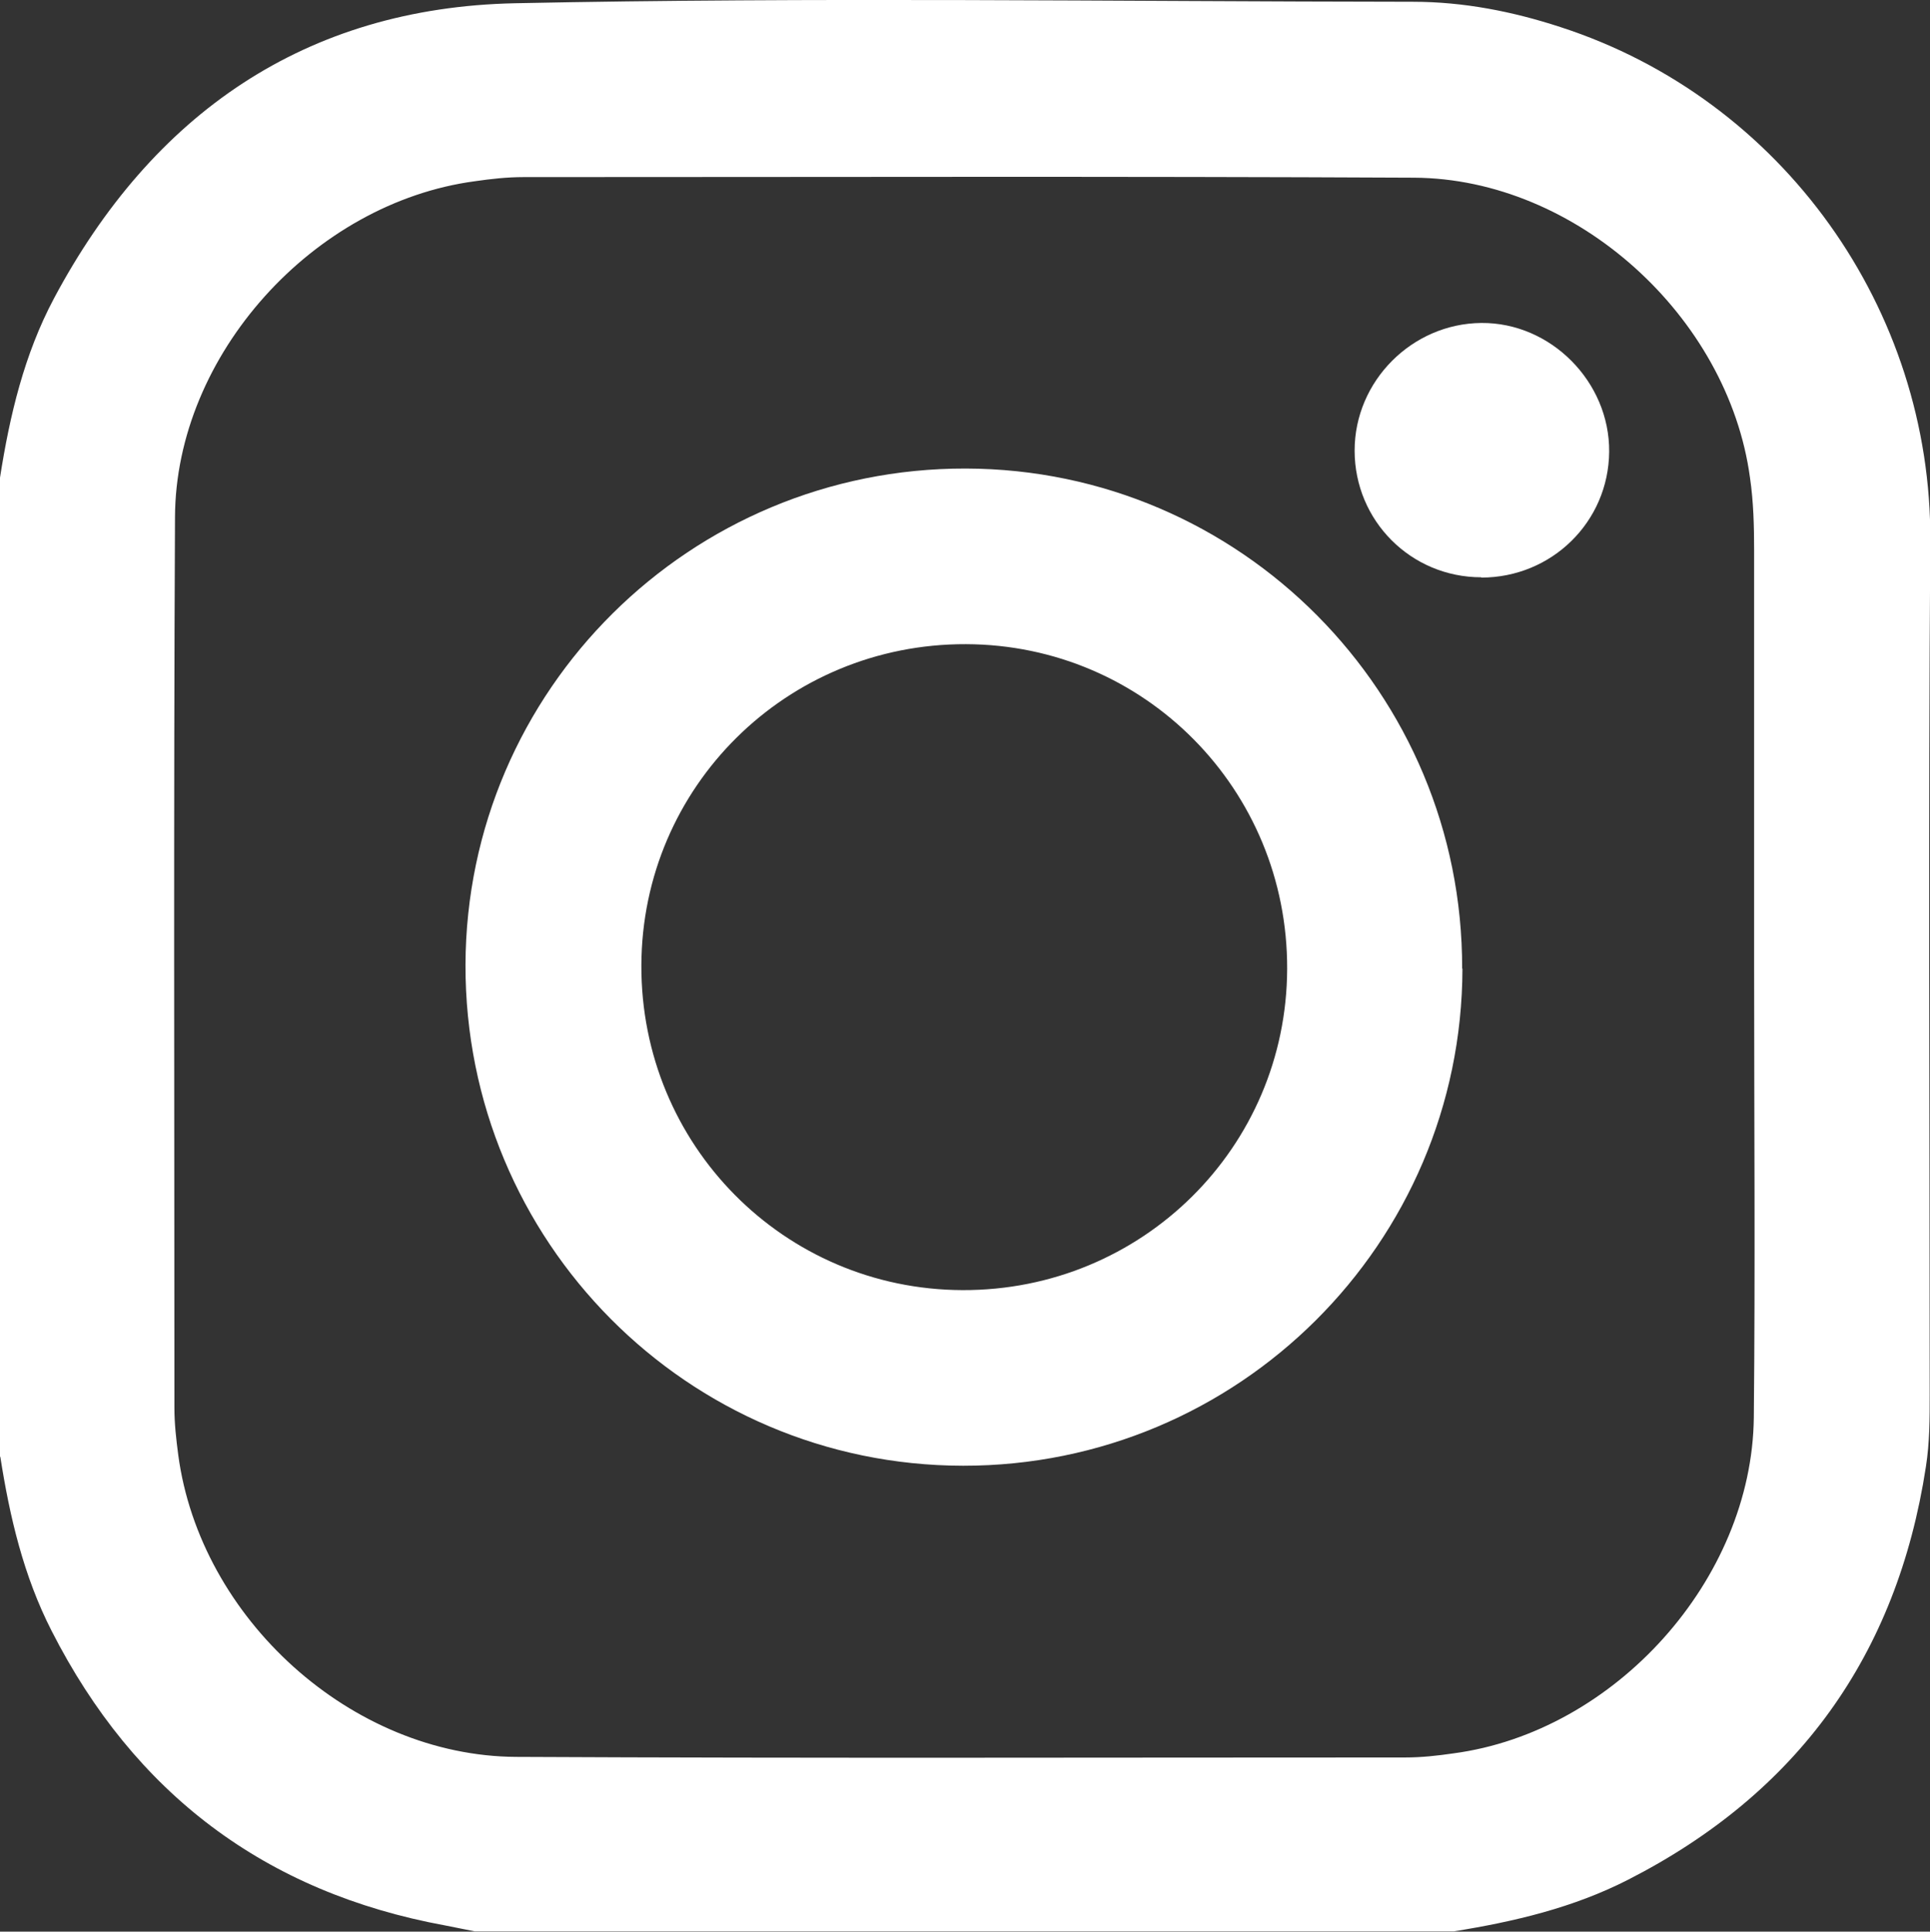
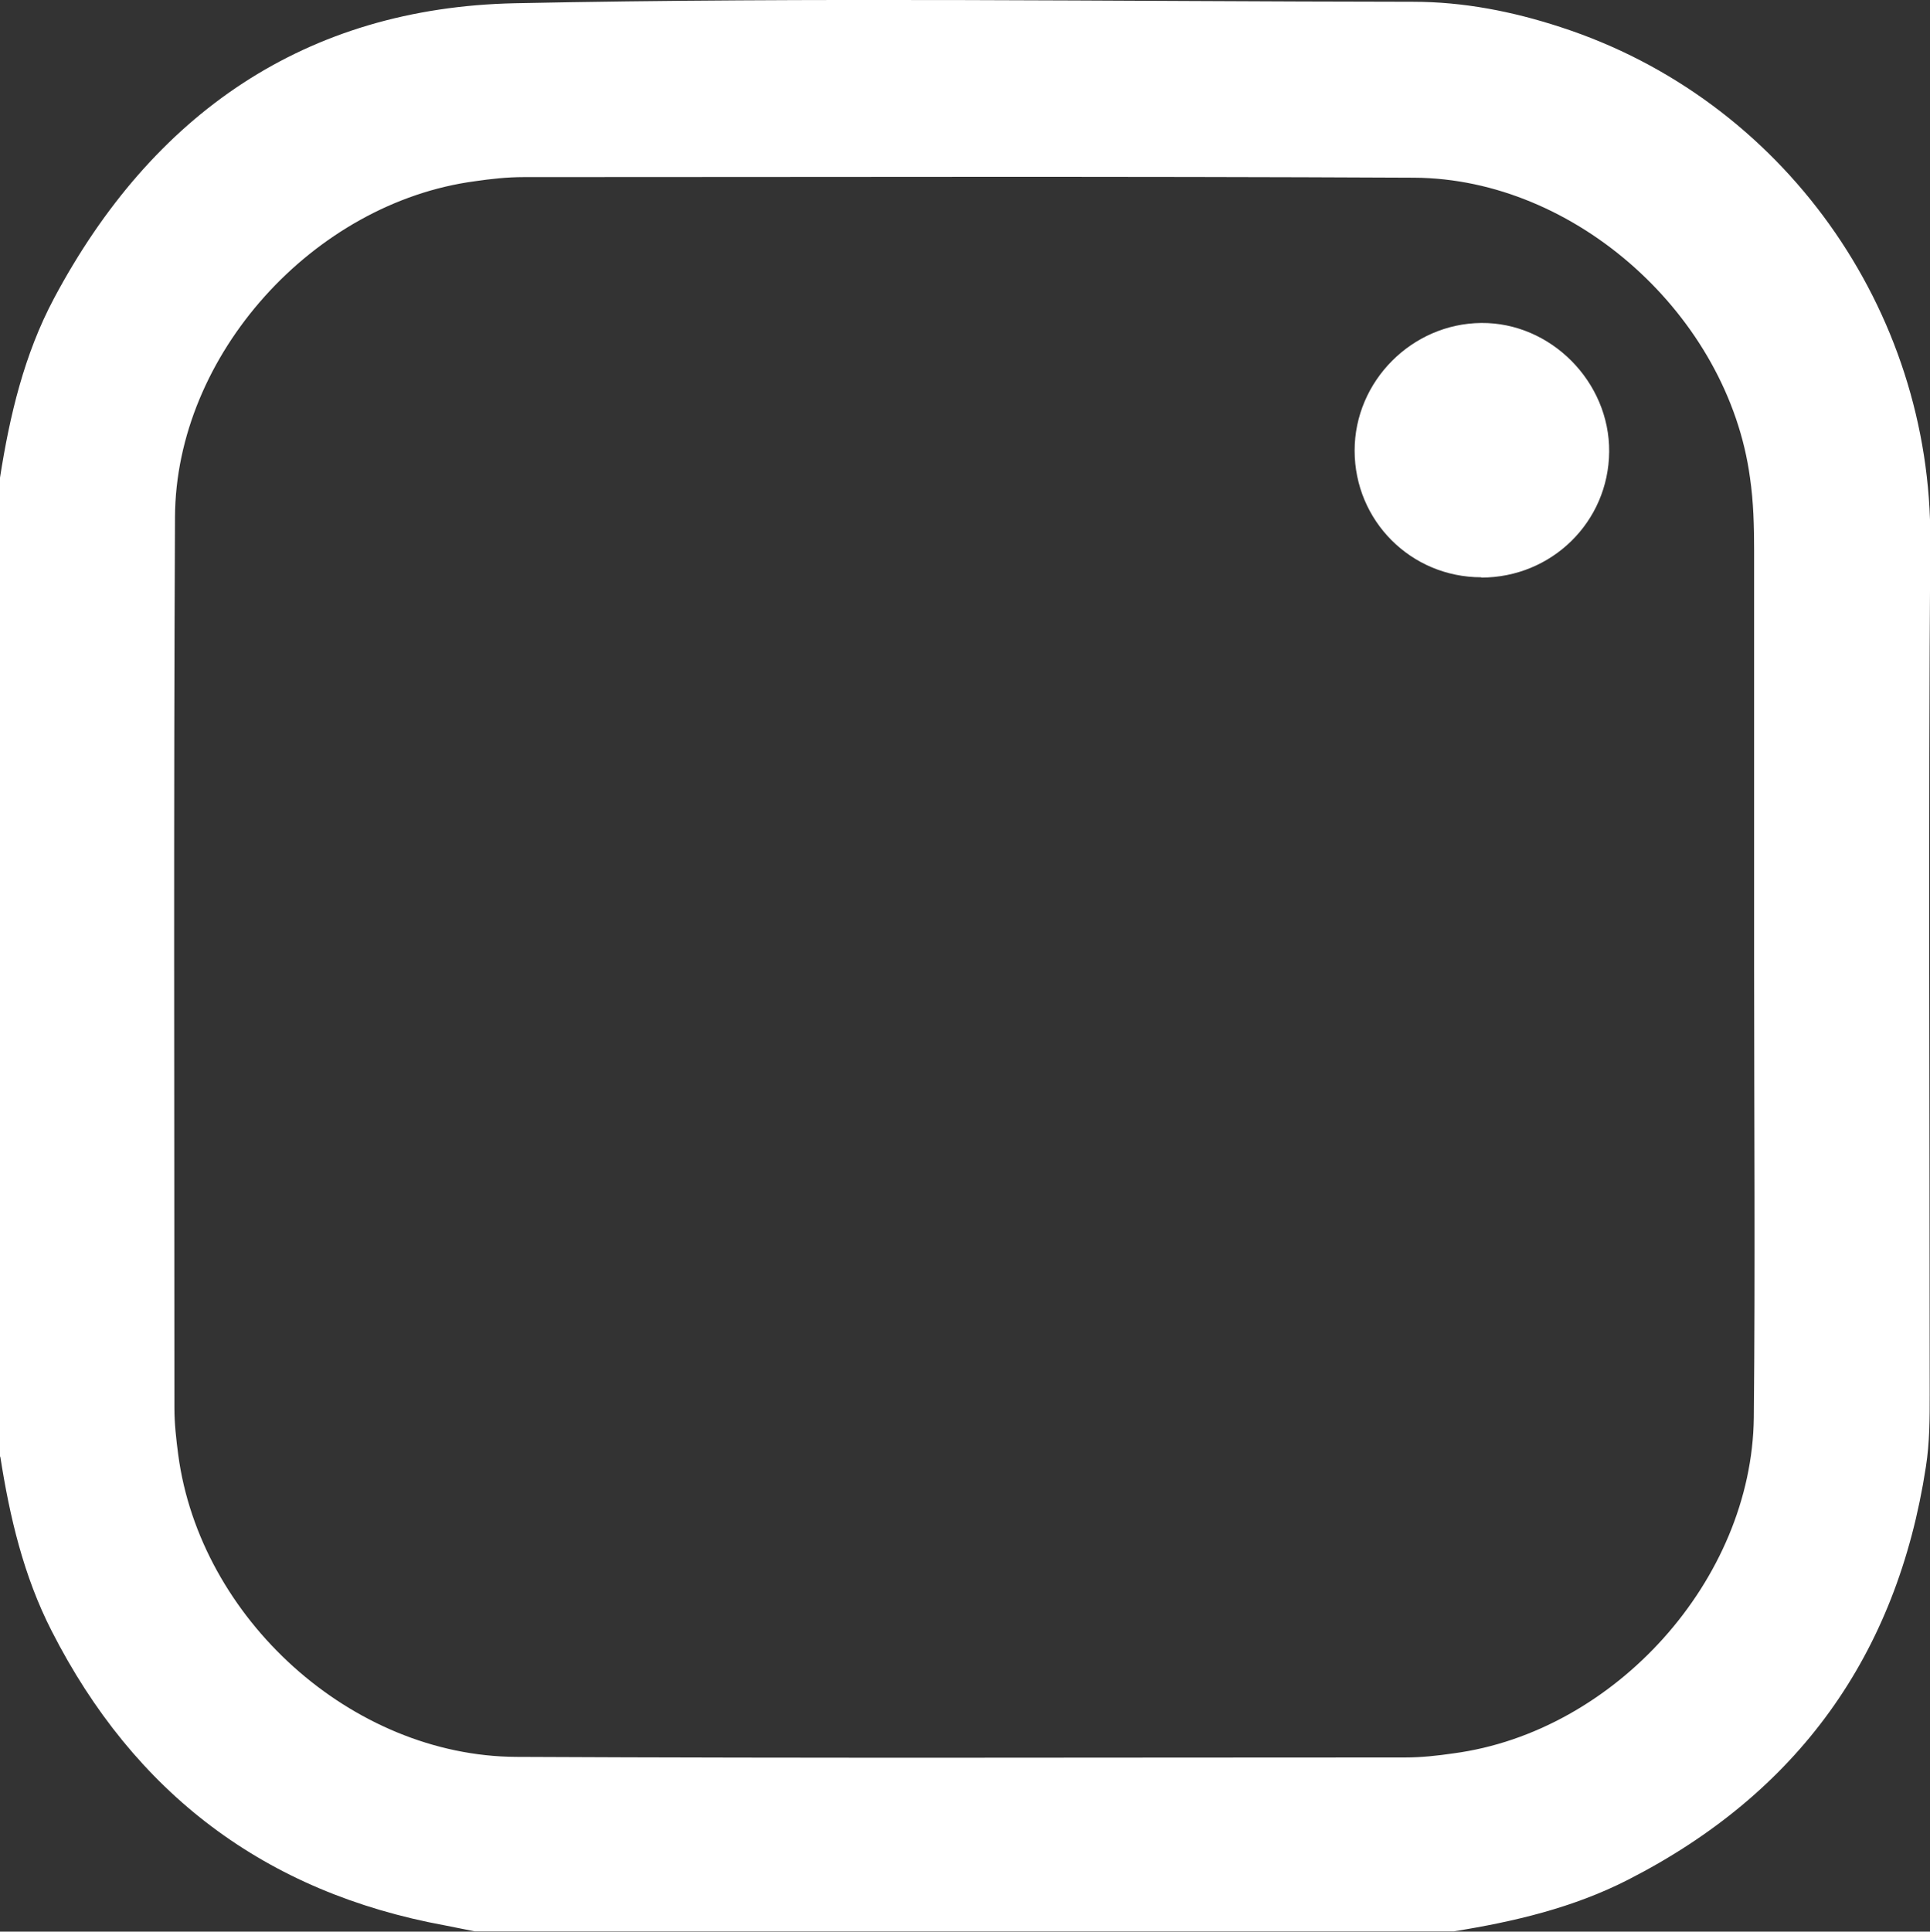
<svg xmlns="http://www.w3.org/2000/svg" id="Layer_1" data-name="Layer 1" viewBox="0 0 65.51 65.55">
  <rect x="0" y="0" width="65.51" height="65.55" fill="#333333" stroke="none" />
  <defs>
    <style>
      .cls-1 {
        fill: #fff;
        stroke-width: 0px;
      }
    </style>
  </defs>
  <g id="RnXIXH.tif">
    <g>
      <path class="cls-1" d="M0,49.44V16.21c.33-2.11.82-4.18,1.83-6.08C5.17,3.86,10.37.26,17.48.11c10.15-.21,20.32-.06,30.48-.05,1.72,0,3.39.33,5.01.86,7.55,2.45,12.6,9.59,12.55,17.44-.07,9.65-.02,19.3-.02,28.94,0,.83,0,1.66-.13,2.48-.98,6.39-4.35,11.07-10.11,14.01-1.86.95-3.86,1.42-5.91,1.75H16.11c-.33-.07-.67-.13-1-.2-6.11-1.12-10.55-4.48-13.36-10-.95-1.86-1.42-3.86-1.74-5.91ZM59.53,32.82s0,0,.01,0c0-4.71,0-9.42,0-14.13,0-.83-.02-1.66-.14-2.48-.74-5.47-5.9-10.15-11.4-10.18-10.08-.05-20.15-.02-30.23-.02-.56,0-1.1.06-1.65.14-5.47.73-10.16,5.89-10.18,11.4-.05,10.08-.02,20.15-.02,30.23,0,.53.06,1.06.13,1.59.74,5.55,5.88,10.22,11.47,10.25,10.06.05,20.11.02,30.17.02.56,0,1.1-.06,1.65-.14,5.47-.73,10.13-5.89,10.19-11.4.05-5.09.01-10.18.01-15.28Z" />
-       <path class="cls-1" d="M49.64,32.87c-.02,9.33-7.61,16.88-16.95,16.87-9.36-.01-16.91-7.62-16.89-17,.03-9.32,7.63-16.86,16.98-16.84,9.32.02,16.87,7.62,16.85,16.97ZM21.77,32.76c-.02,6.09,4.84,11,10.9,11.02,6.09.02,11-4.84,11.02-10.9.02-6.09-4.84-11-10.9-11.02-6.09-.02-11,4.84-11.02,10.9Z" />
      <path class="cls-1" d="M50.28,19.59c-2.39,0-4.3-1.92-4.3-4.3,0-2.36,1.95-4.31,4.3-4.33,2.36-.02,4.36,2,4.34,4.37-.02,2.38-1.95,4.27-4.34,4.27Z" />
    </g>
  </g>
</svg>